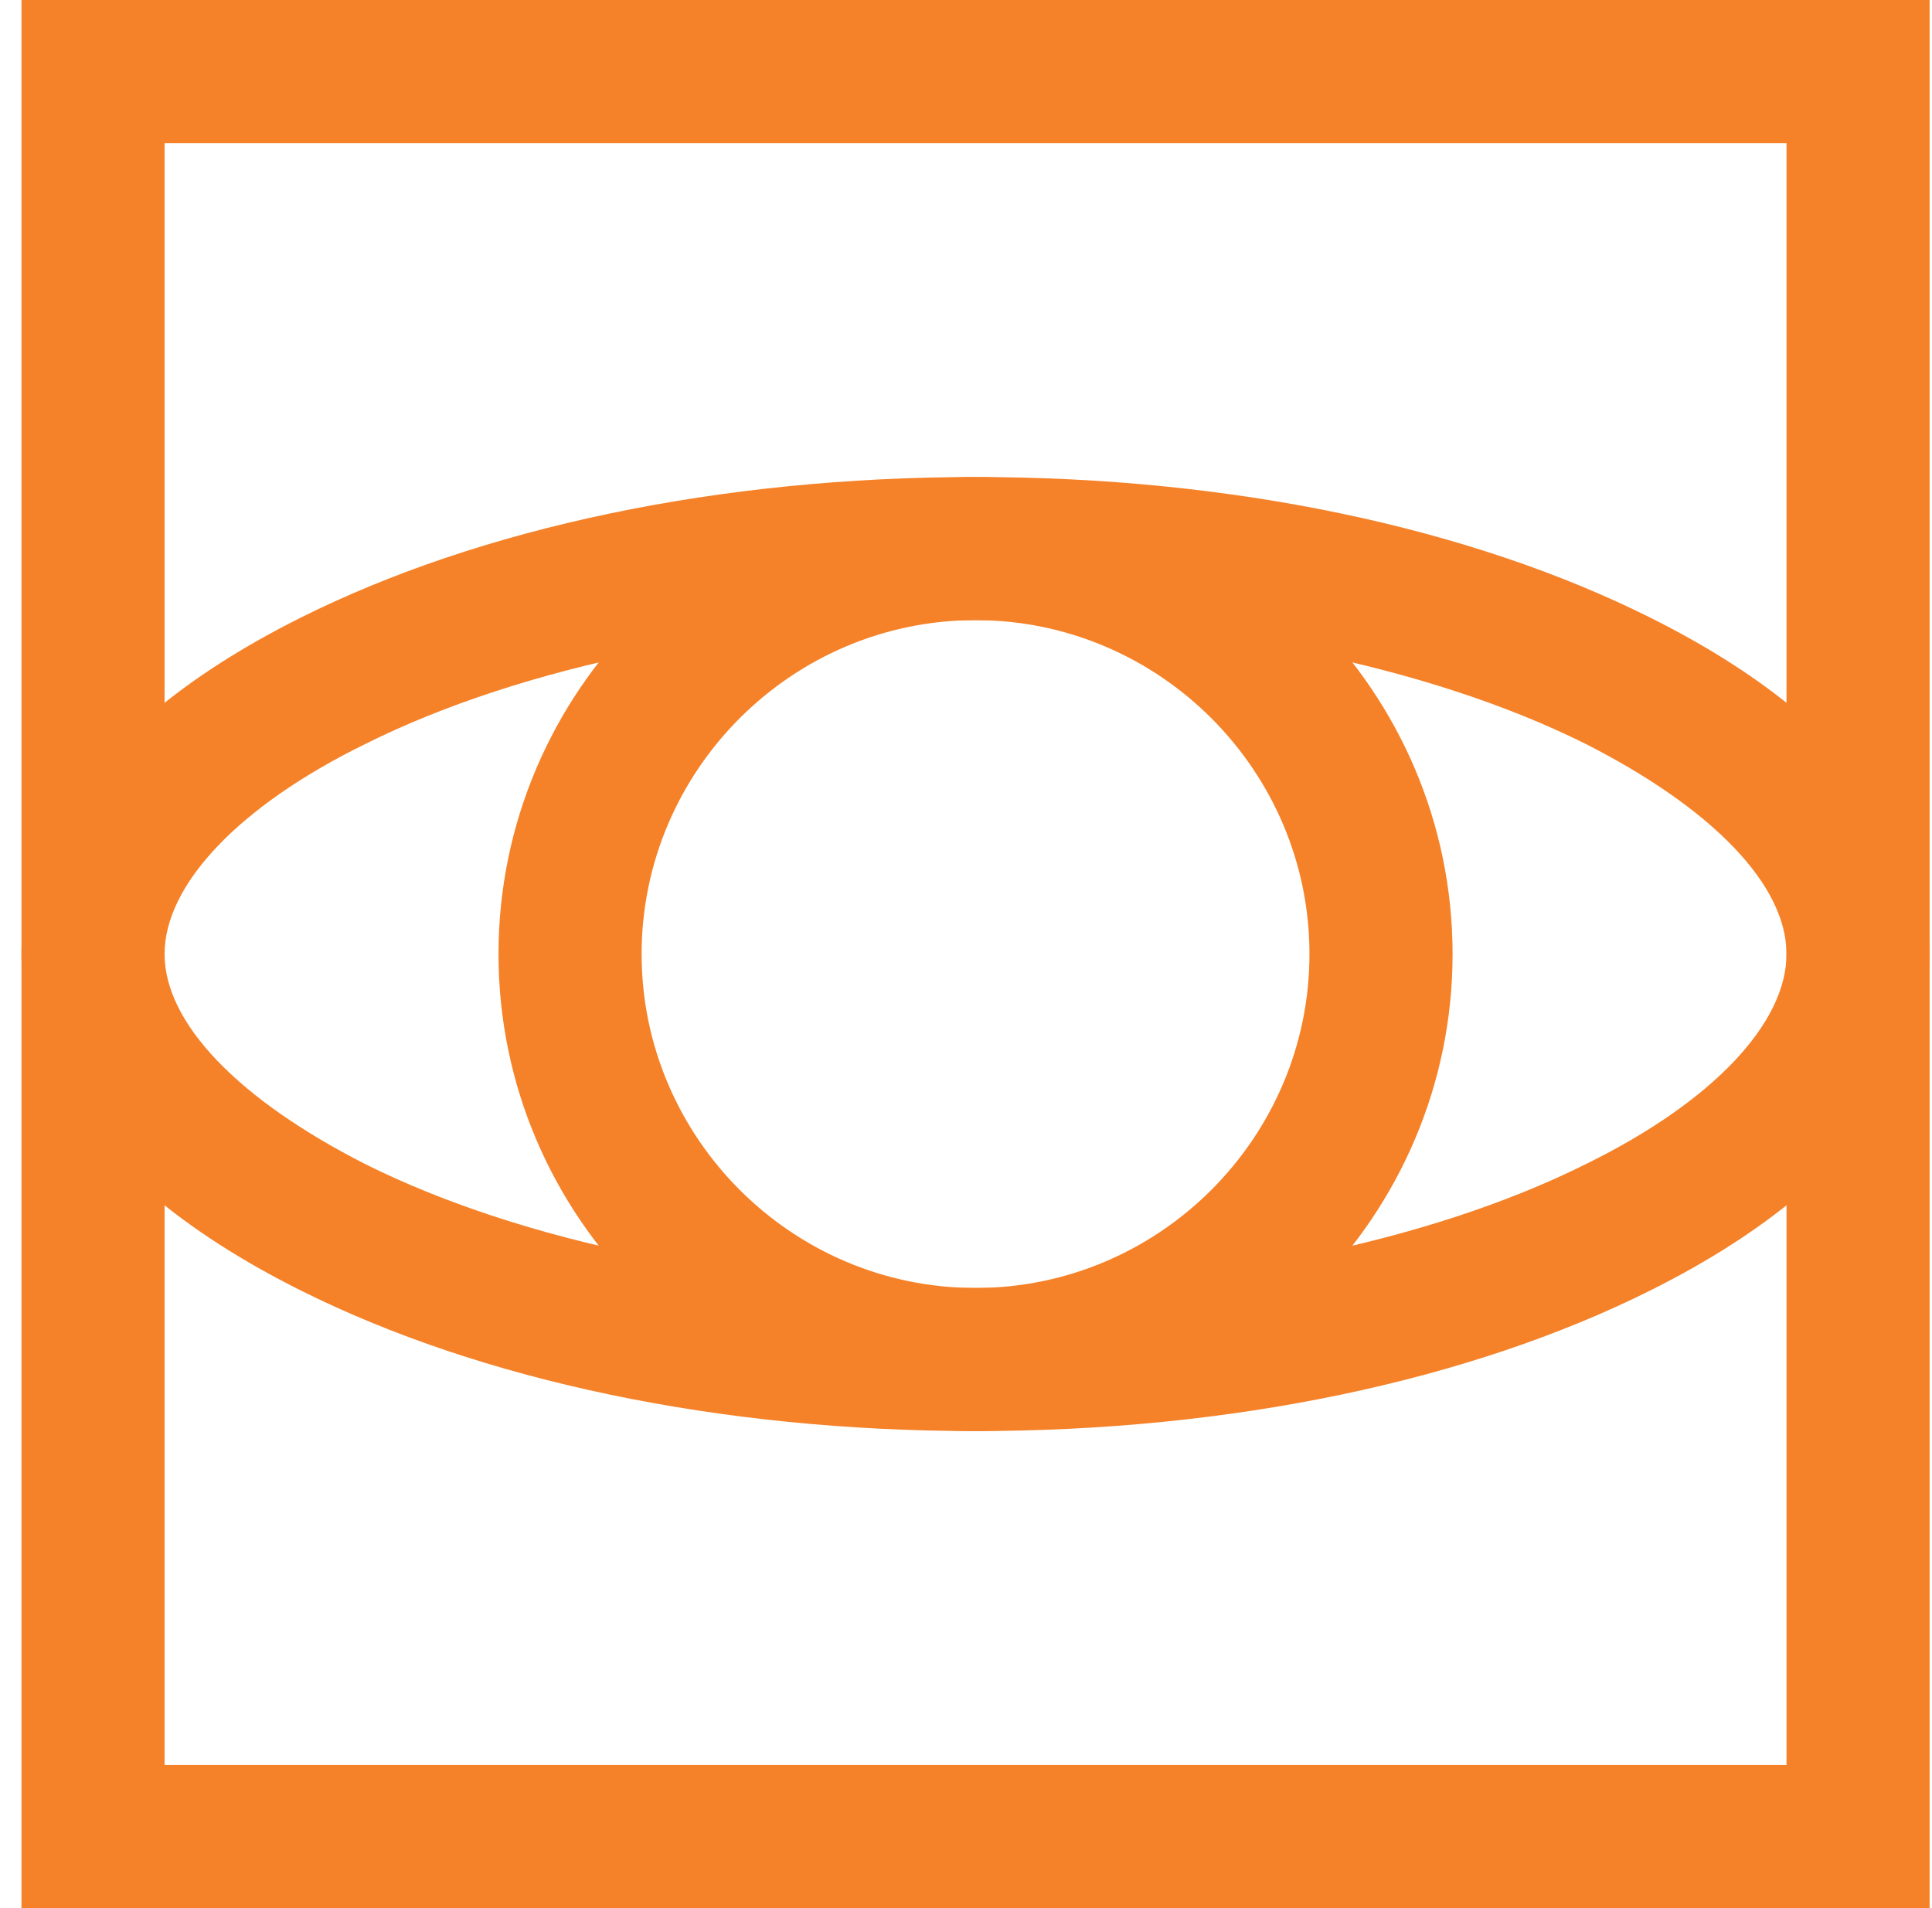
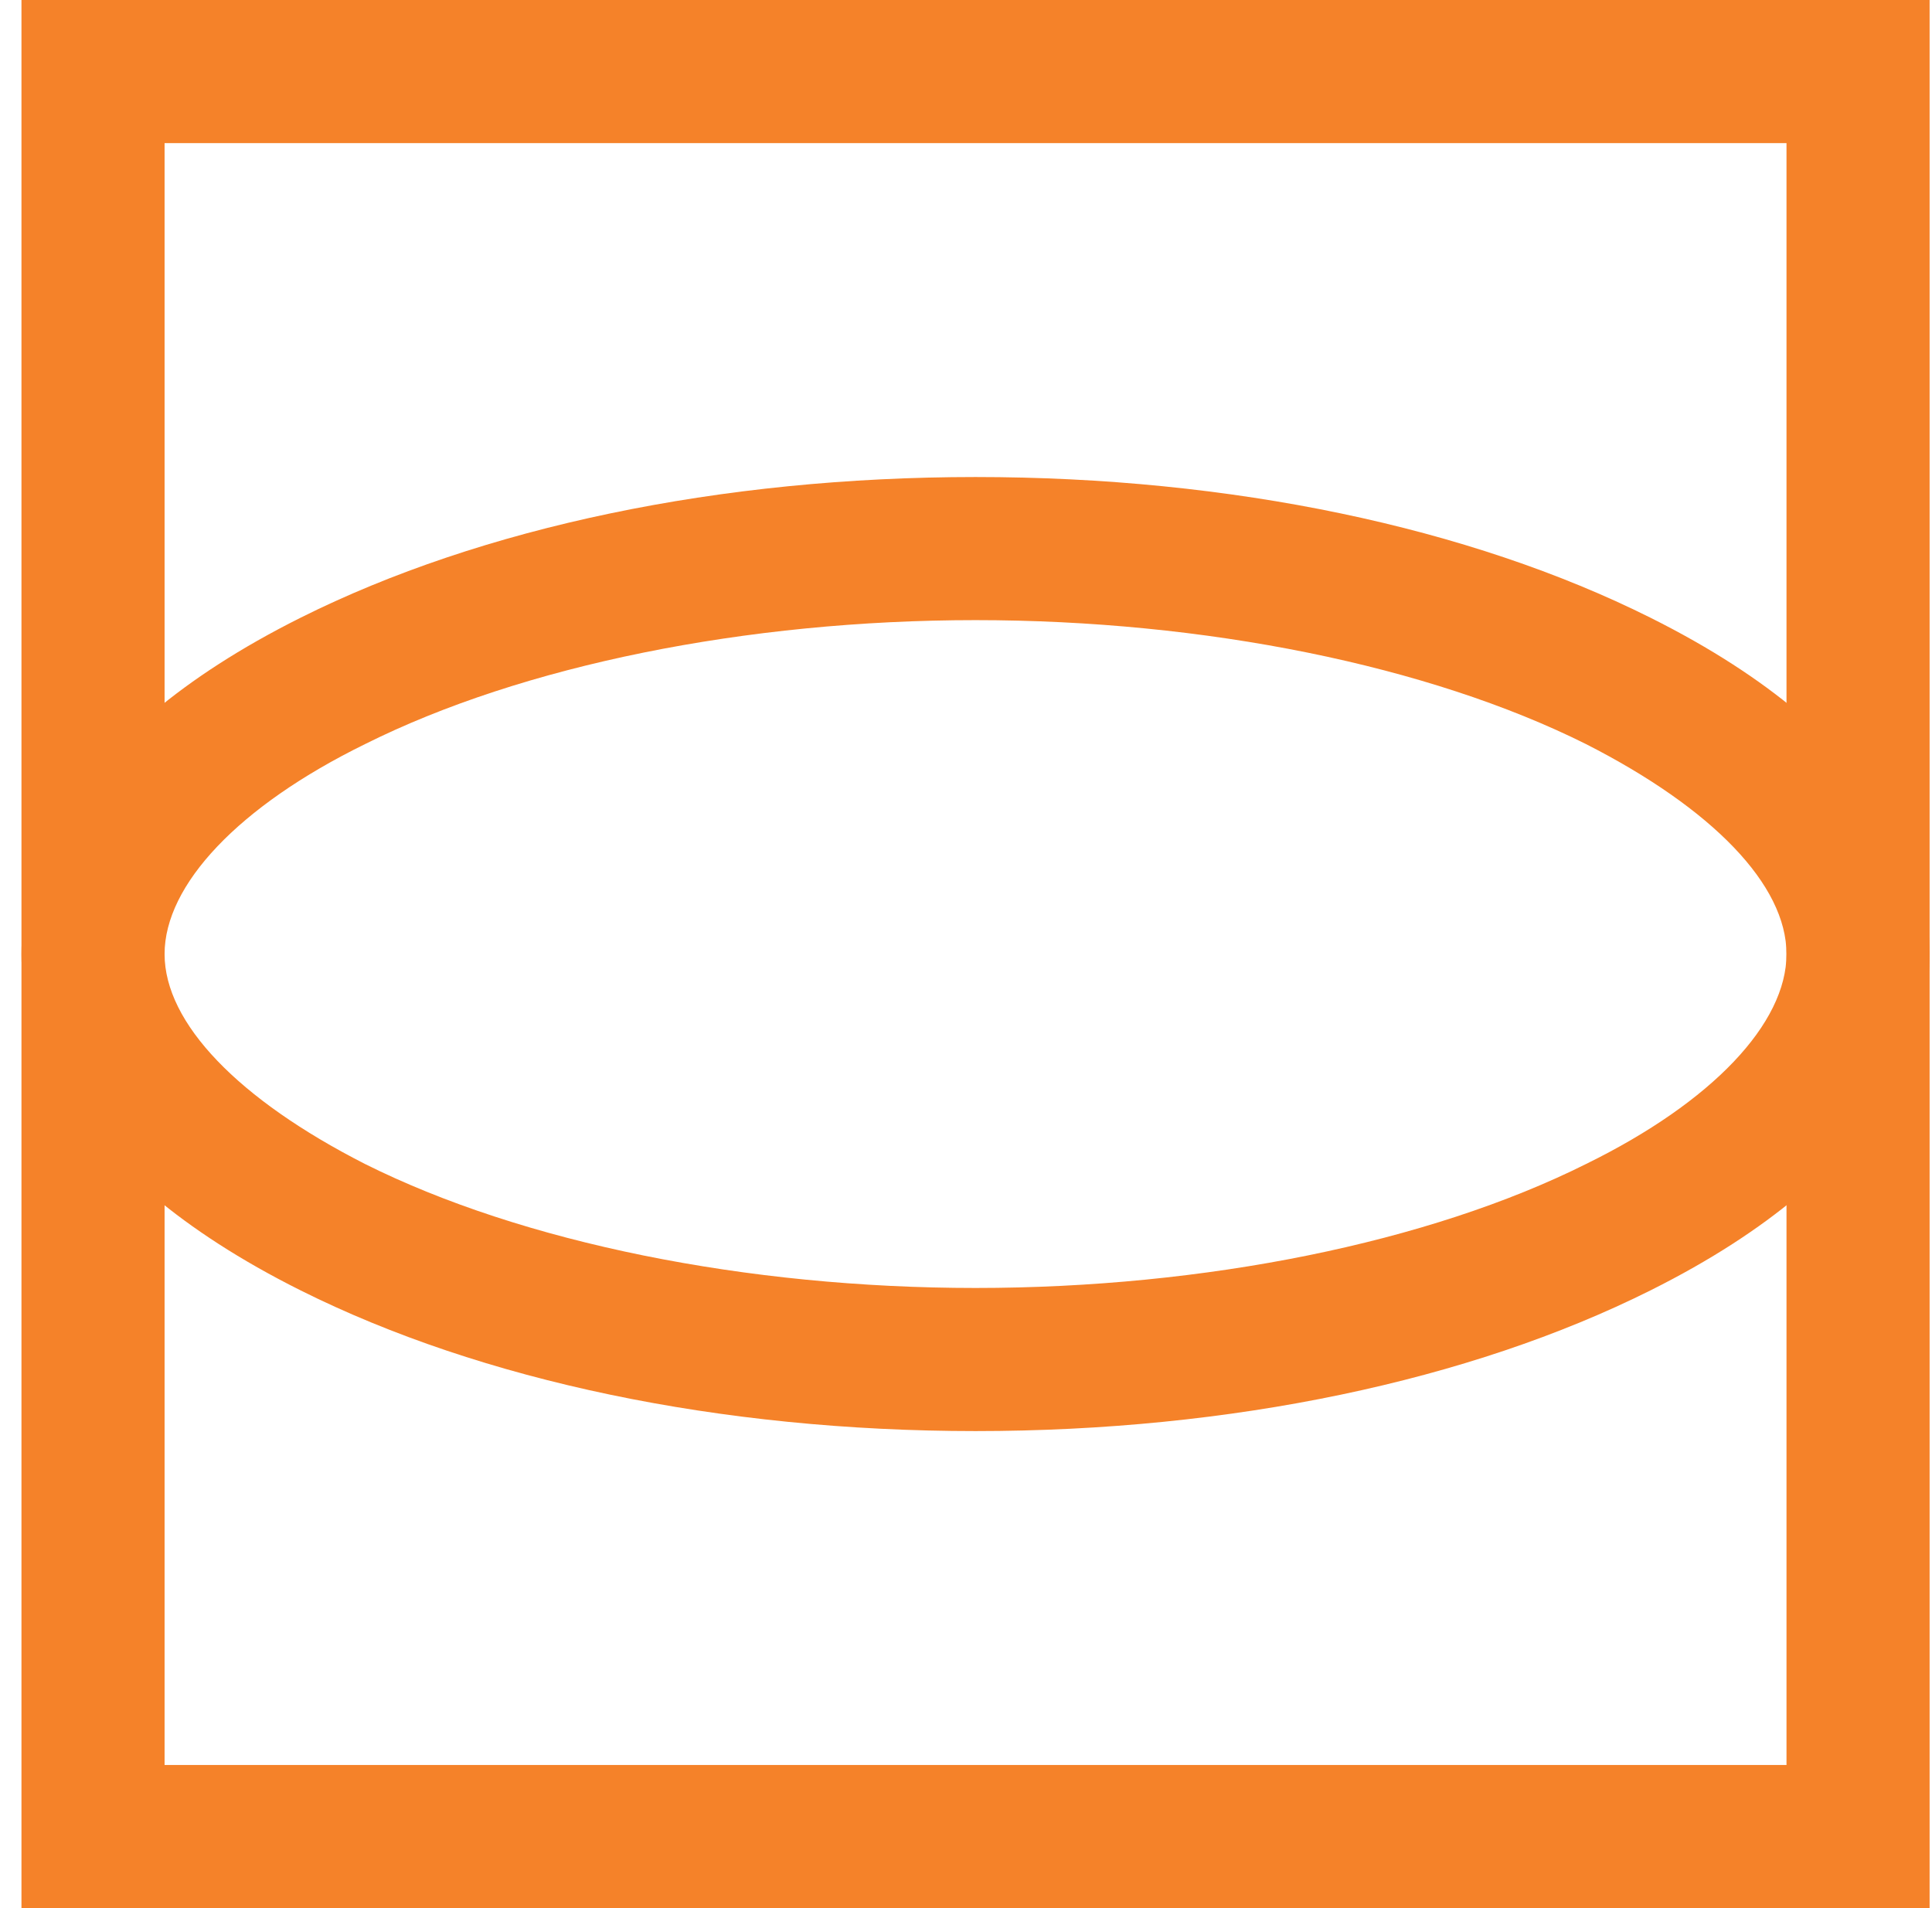
<svg xmlns="http://www.w3.org/2000/svg" version="1.1" id="Laag_1" x="0px" y="0px" viewBox="0 0 81 80" style="enable-background:new 0 0 81 80;" xml:space="preserve">
  <style type="text/css">
	.st0{fill:#F58229;}
</style>
  <g>
    <path class="st0" d="M80.9,80h-80V0h80V80z M6.9,74h68V6h-68C6.9,6,6.9,74,6.9,74z" />
  </g>
  <g>
    <path class="st0" d="M40.9,60c-10.7,0-20.7-2.1-28.3-5.9C2.4,49,0.9,43.1,0.9,40s1.5-9,11.7-14.1c7.6-3.8,17.6-5.9,28.3-5.9   s20.7,2.1,28.3,5.9C79.4,31,80.9,36.9,80.9,40s-1.5,9-11.7,14.1C61.6,57.9,51.6,60,40.9,60z M40.9,26c-9.6,0-19,1.9-25.6,5.2   C10,33.8,6.9,37.1,6.9,40s3.1,6.1,8.4,8.8c6.6,3.3,16,5.2,25.6,5.2s19-1.9,25.6-5.2c5.3-2.6,8.4-5.9,8.4-8.8s-3.1-6.1-8.4-8.8   C59.9,27.9,50.5,26,40.9,26z" />
  </g>
  <g>
-     <path class="st0" d="M40.9,60c-11,0-20-9-20-20s9-20,20-20s20,9,20,20S51.9,60,40.9,60z M40.9,26c-7.7,0-14,6.3-14,14s6.3,14,14,14   s14-6.3,14-14S48.6,26,40.9,26z" />
-   </g>
+     </g>
</svg>